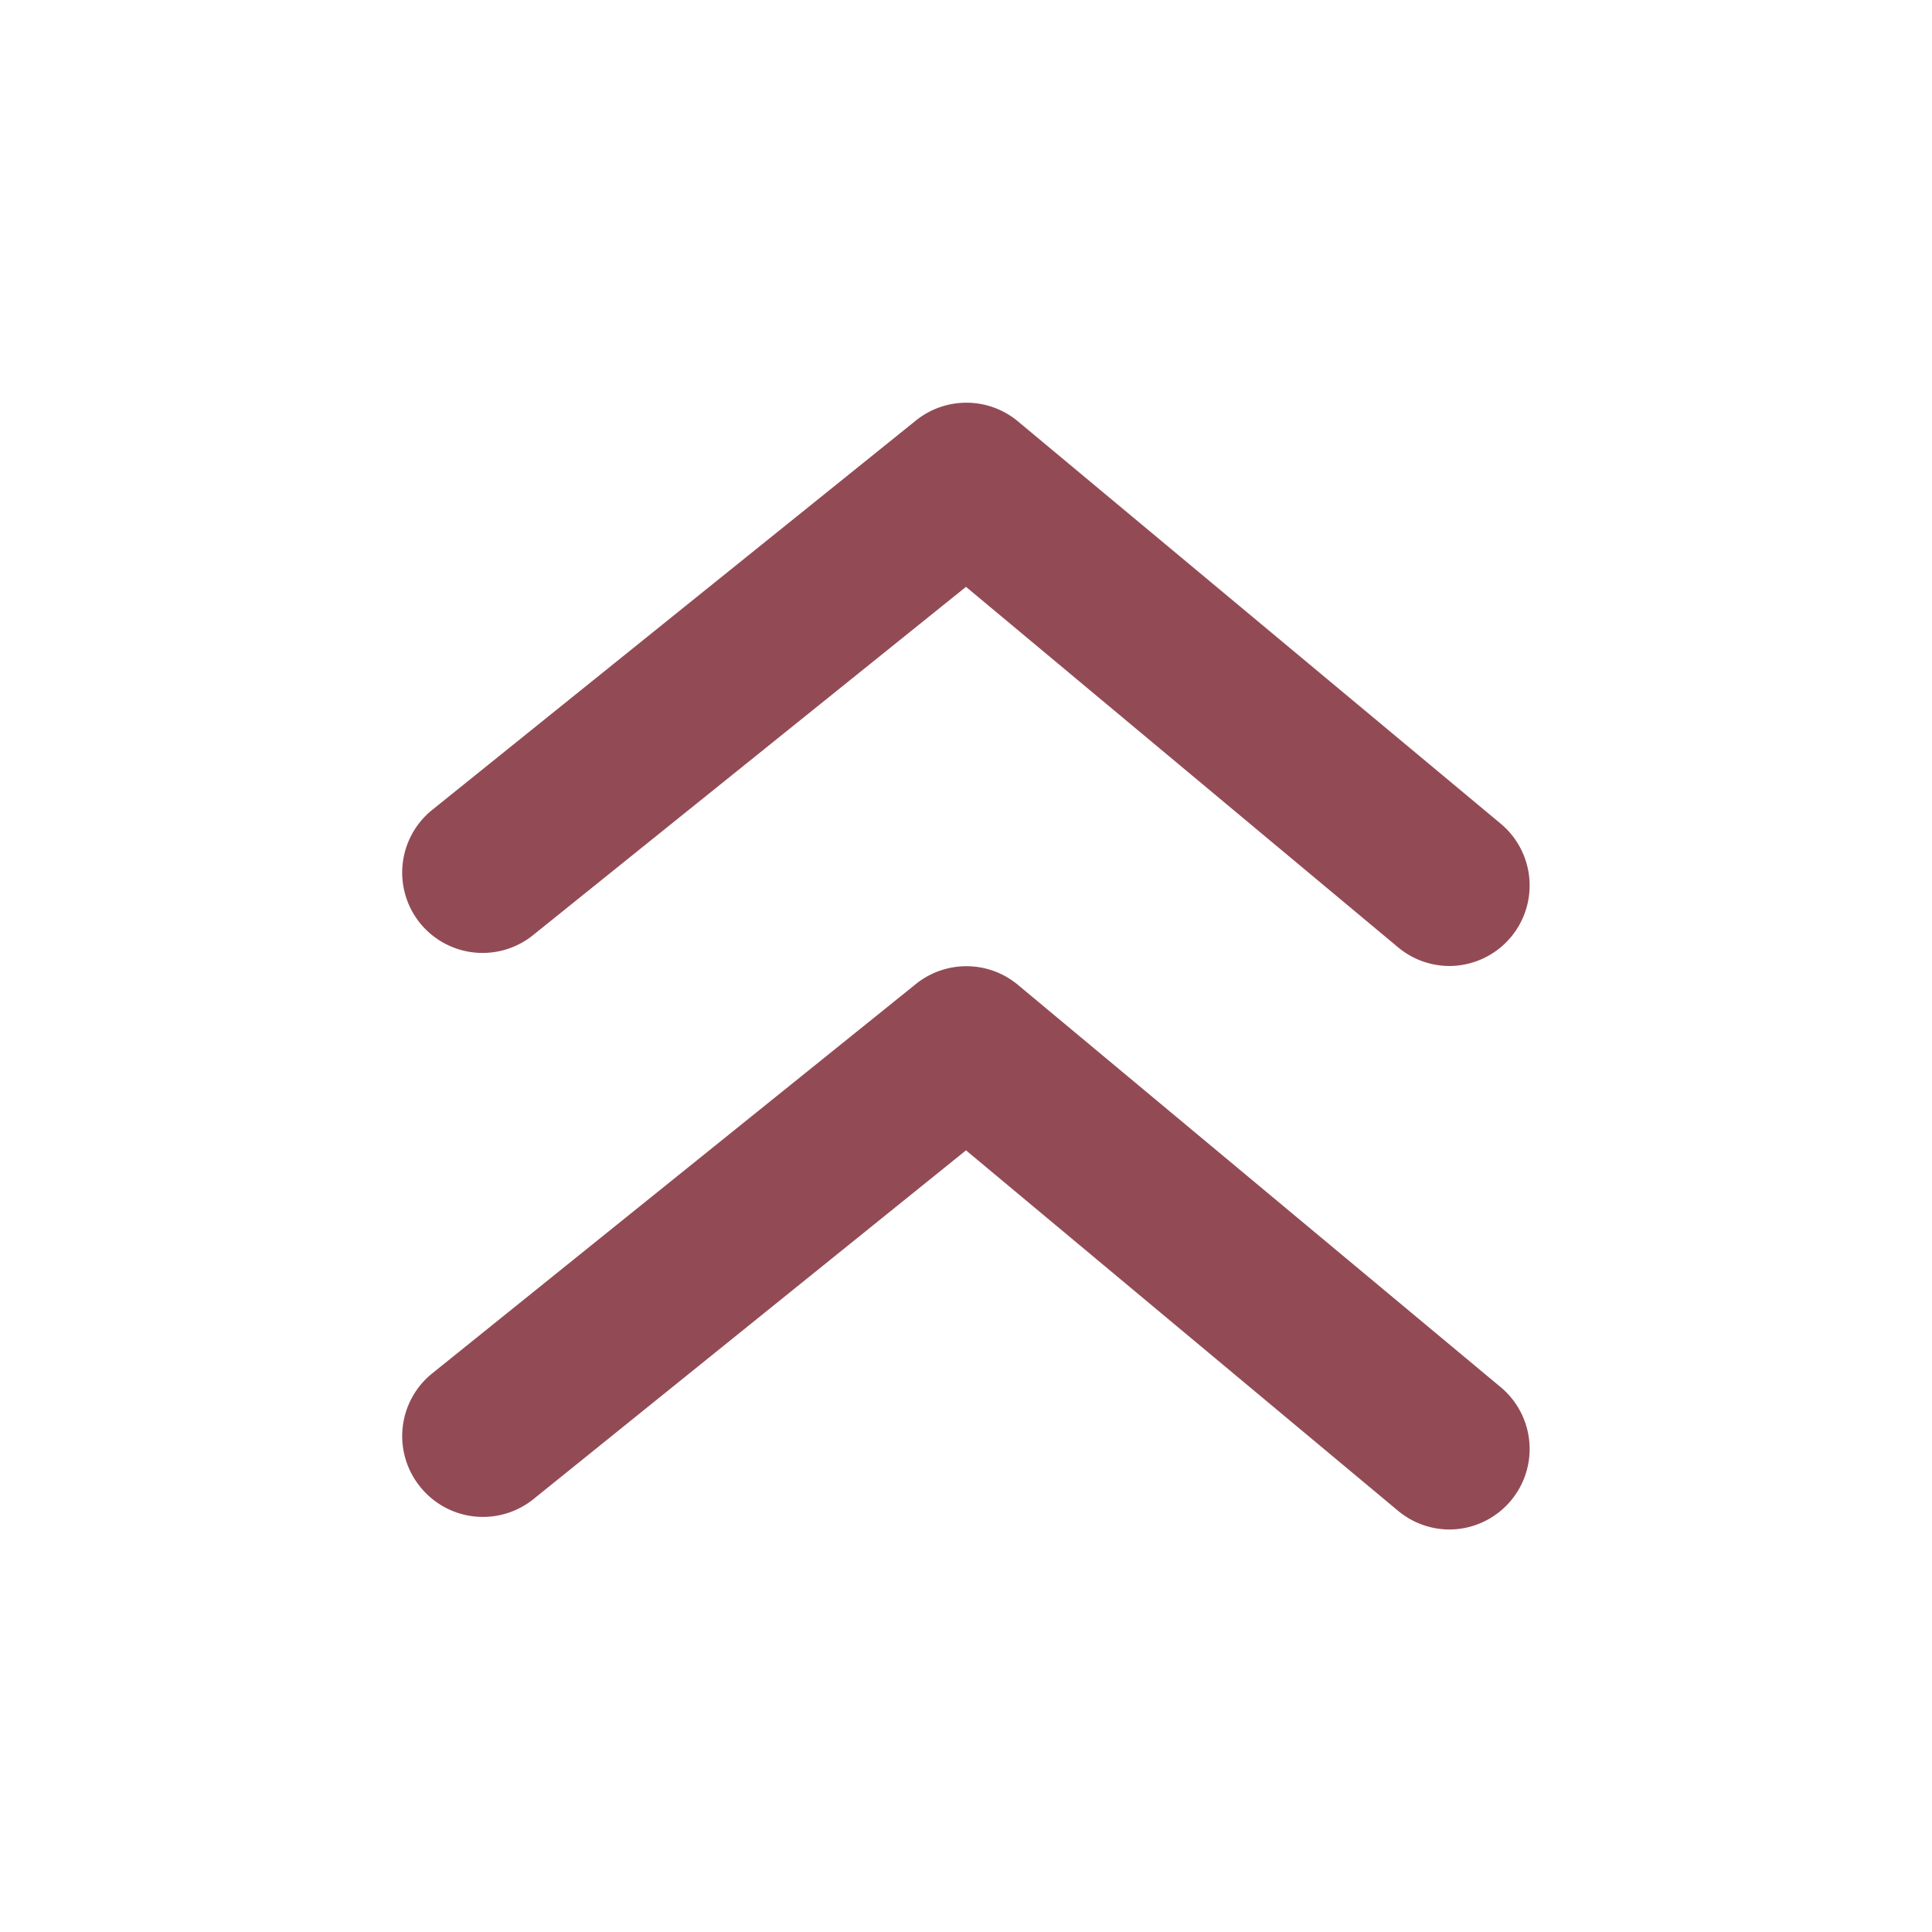
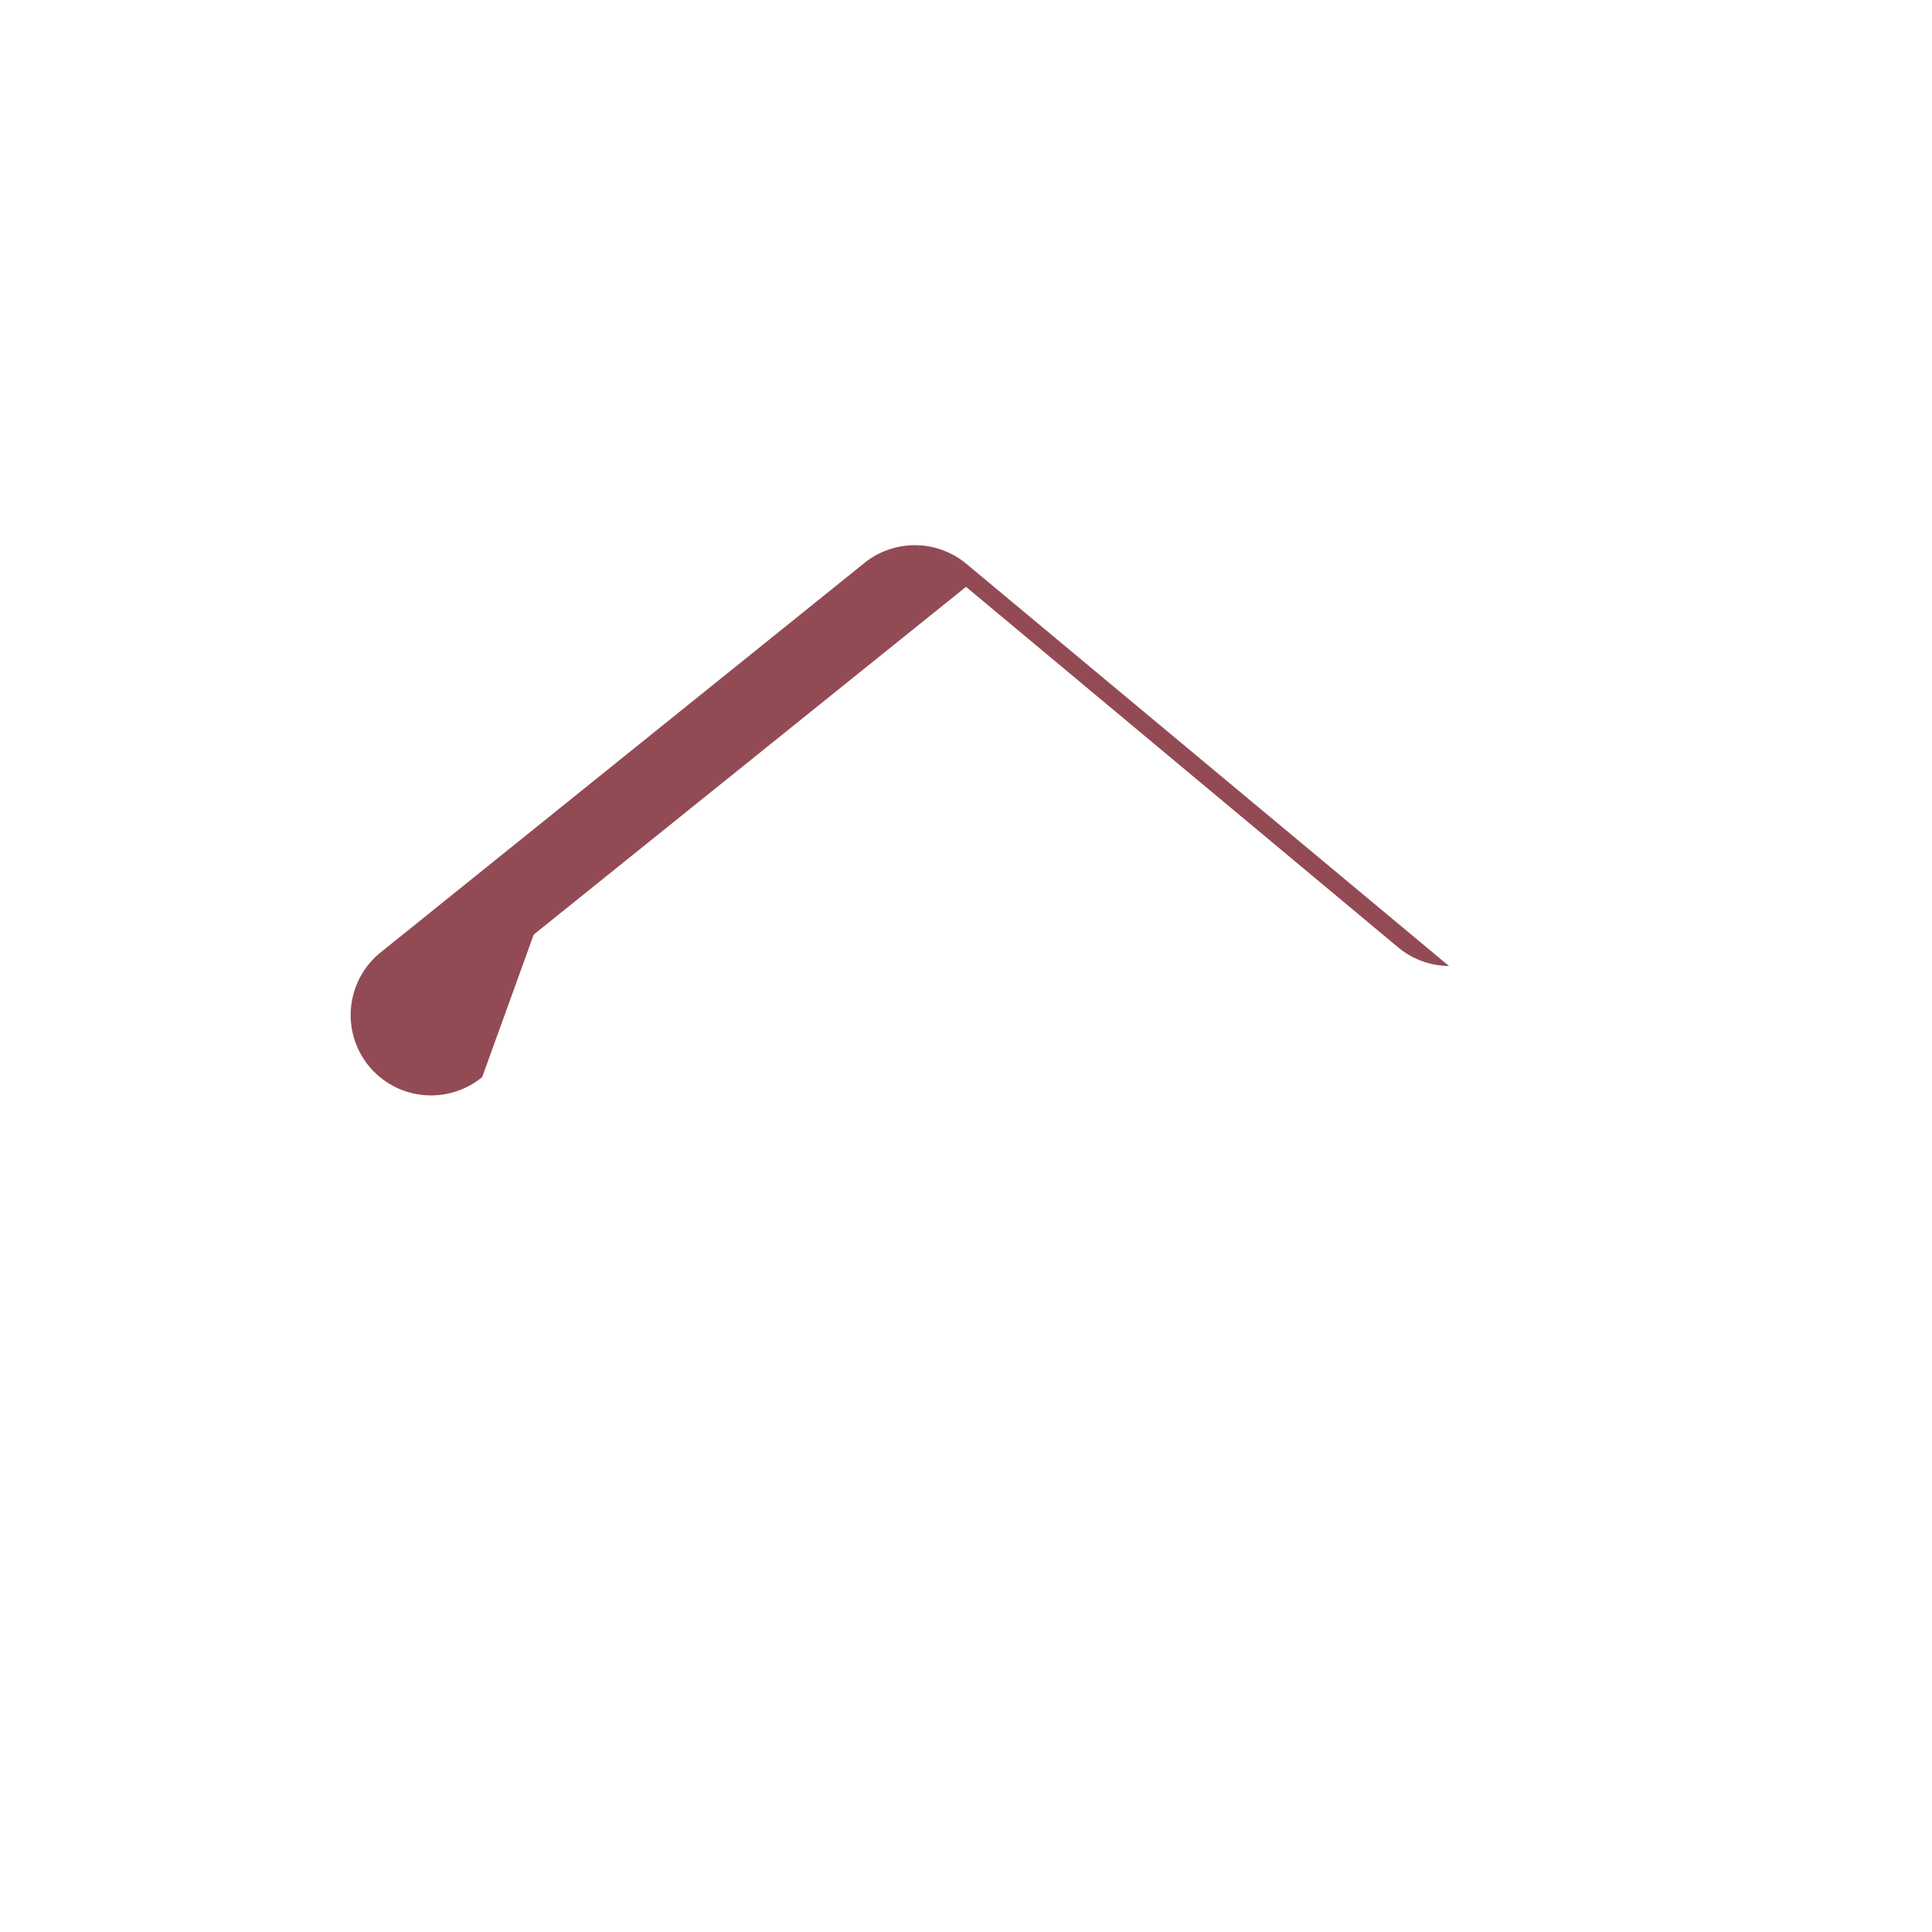
<svg xmlns="http://www.w3.org/2000/svg" viewBox="0 0 1024 1024" version="1.1">
-   <path d="M282.88 495.36L512 311.04l229.12 191.147A42.667 42.667 0 0 0 768 512a42.667 42.667 0 0 0 32.853-15.36 42.667 42.667 0 0 0-5.547-60.16l-256-213.333a42.667 42.667 0 0 0-54.187 0l-256 206.08a42.667 42.667 0 0 0-6.4 60.16 42.667 42.667 0 0 0 60.16 5.973z" fill="#924b55" p-id="3441" />
-   <path d="M539.307 521.813a42.667 42.667 0 0 0-54.187 0l-256 206.08a42.667 42.667 0 0 0-6.4 60.16 42.667 42.667 0 0 0 60.16 6.4L512 609.707l229.12 191.147A42.667 42.667 0 0 0 768 810.667a42.667 42.667 0 0 0 32.853-15.36 42.667 42.667 0 0 0-5.547-60.16z" fill="#924b55" p-id="3442" />
+   <path d="M282.88 495.36L512 311.04l229.12 191.147A42.667 42.667 0 0 0 768 512l-256-213.333a42.667 42.667 0 0 0-54.187 0l-256 206.08a42.667 42.667 0 0 0-6.4 60.16 42.667 42.667 0 0 0 60.16 5.973z" fill="#924b55" p-id="3441" />
</svg>